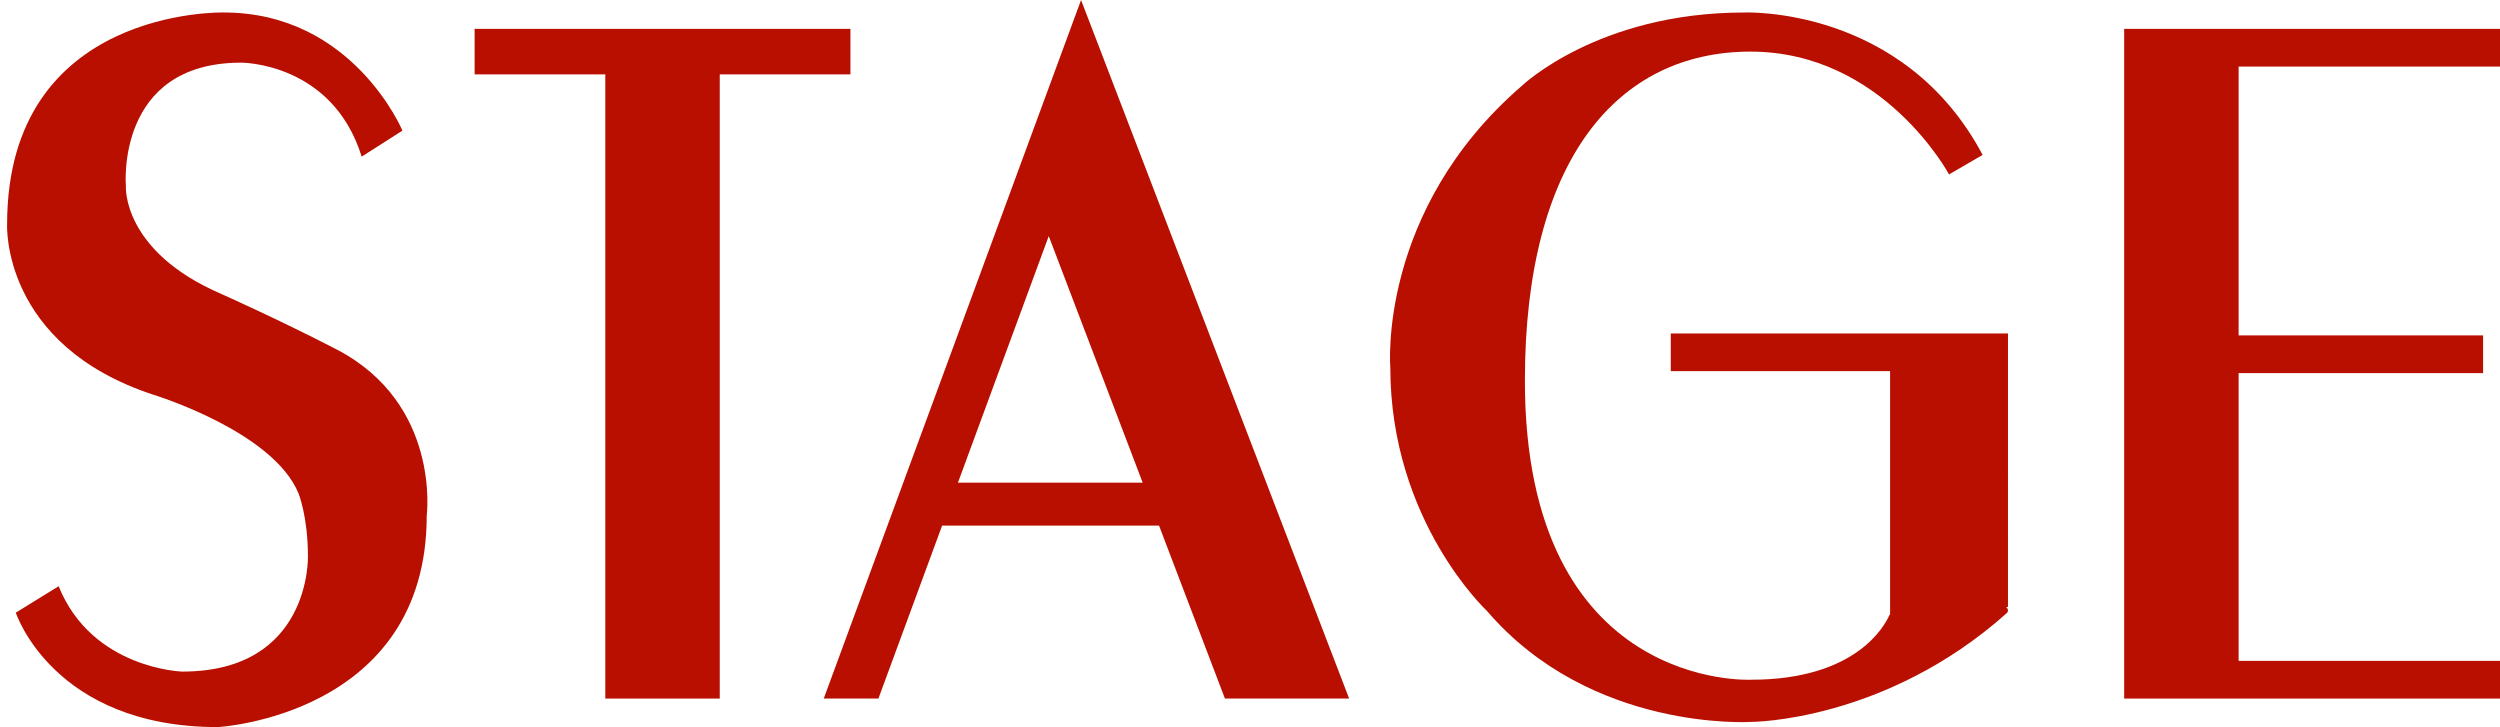
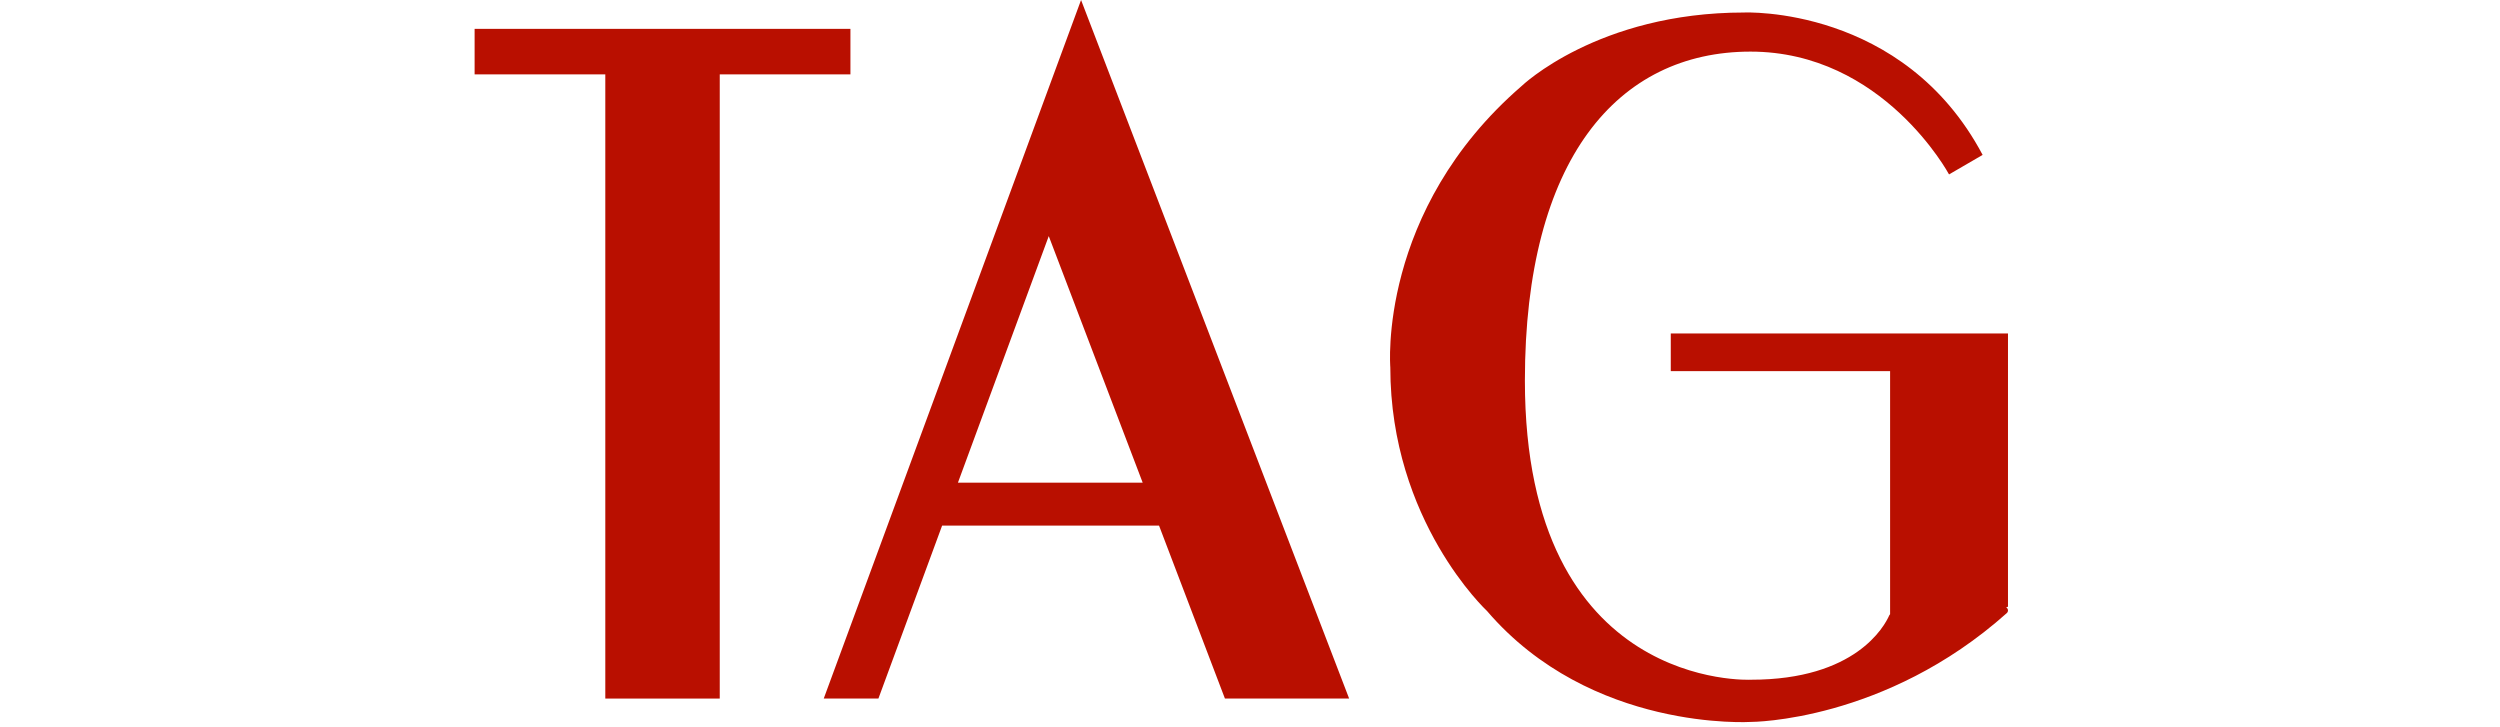
<svg xmlns="http://www.w3.org/2000/svg" version="1.1" id="Layer_1" x="0px" y="0px" viewBox="0 0 1269.89 369.33" style="enable-background:new 0 0 1269.89 369.33;" xml:space="preserve">
  <style type="text/css">
	.st0{fill:#B90F00;}
</style>
  <g>
    <polygon class="st0" points="431.98,37.78 431.98,14.66 241.08,14.66 241.08,37.78 307.47,37.78 307.47,354.84 365.6,354.84    365.6,37.78  " />
    <path class="st0" d="M549.13,0l-30.52,82.87L418.42,354.84h27.77l32.36-87.85h110.19l33.47,87.85h63.09l-122-317.91L549.13,0z    M486.58,245.19l46.14-125.26l47.72,125.26H486.58z" />
-     <polygon class="st0" points="1269.89,33.82 1269.89,14.66 1078.99,14.66 1078.99,26.22 1078.99,33.82 1078.99,170.37    1078.99,189.53 1078.99,335.69 1078.99,354.84 1137.12,354.84 1269.89,354.84 1269.89,335.69 1137.12,335.69 1137.12,189.53    1261.3,189.53 1261.3,170.37 1137.12,170.37 1137.12,33.82  " />
    <path class="st0" d="M848.68,169.37v19.16h111.41v123.45c-0.16,0.16-0.31,0.34-0.41,0.56c-2.47,5.61-17.16,32.73-70.16,32.73   c0,0-114.94,5.99-114.94-151.93c0-112.58,47.23-167.12,114.61-167.12c67.38,0,100.84,62.38,100.84,62.38l17.06-9.91   C966.81,2.72,885.89,6.36,885.89,6.36c-74.2,0-112.95,37.32-112.95,37.32c-73.32,63.41-66.72,142.89-66.72,142.89   c0,78.15,49.1,123.76,49.1,123.76c52.84,61.65,134.2,56.37,134.2,56.37s67.92,0,129.85-55.28c0.38-0.34,0.6-0.84,0.6-1.35   c0-0.68-0.39-1.27-0.94-1.57l0.94-0.33V169.37h-8.81H848.68z" />
-     <path class="st0" d="M170.84,177.42c-28.73-14.88-58.31-28.05-58.31-28.05c-50.71-21.8-48.59-54.83-48.59-54.83   s-5.47-62.71,58.57-62.71c0,0,46.24-0.27,61.21,47.73l20.7-13.21c0,0-25.1-60-90.72-60c0,0-110.09-2.97-110.09,107.56   c0,0-3.19,61.21,74.42,86.64c0,0,60.77,18.5,73.65,50.2c0,0,4.73,11.69,4.73,31.82c0,0,1.76,58.57-63.85,58.57   c0,0-45.8-1.32-62.77-43.36L8.02,311.2c0,0,18.94,58.13,102.61,58.13c0,0,106.13-5.72,106.13-107.45   C216.75,261.88,224.11,205.01,170.84,177.42z" />
  </g>
</svg>